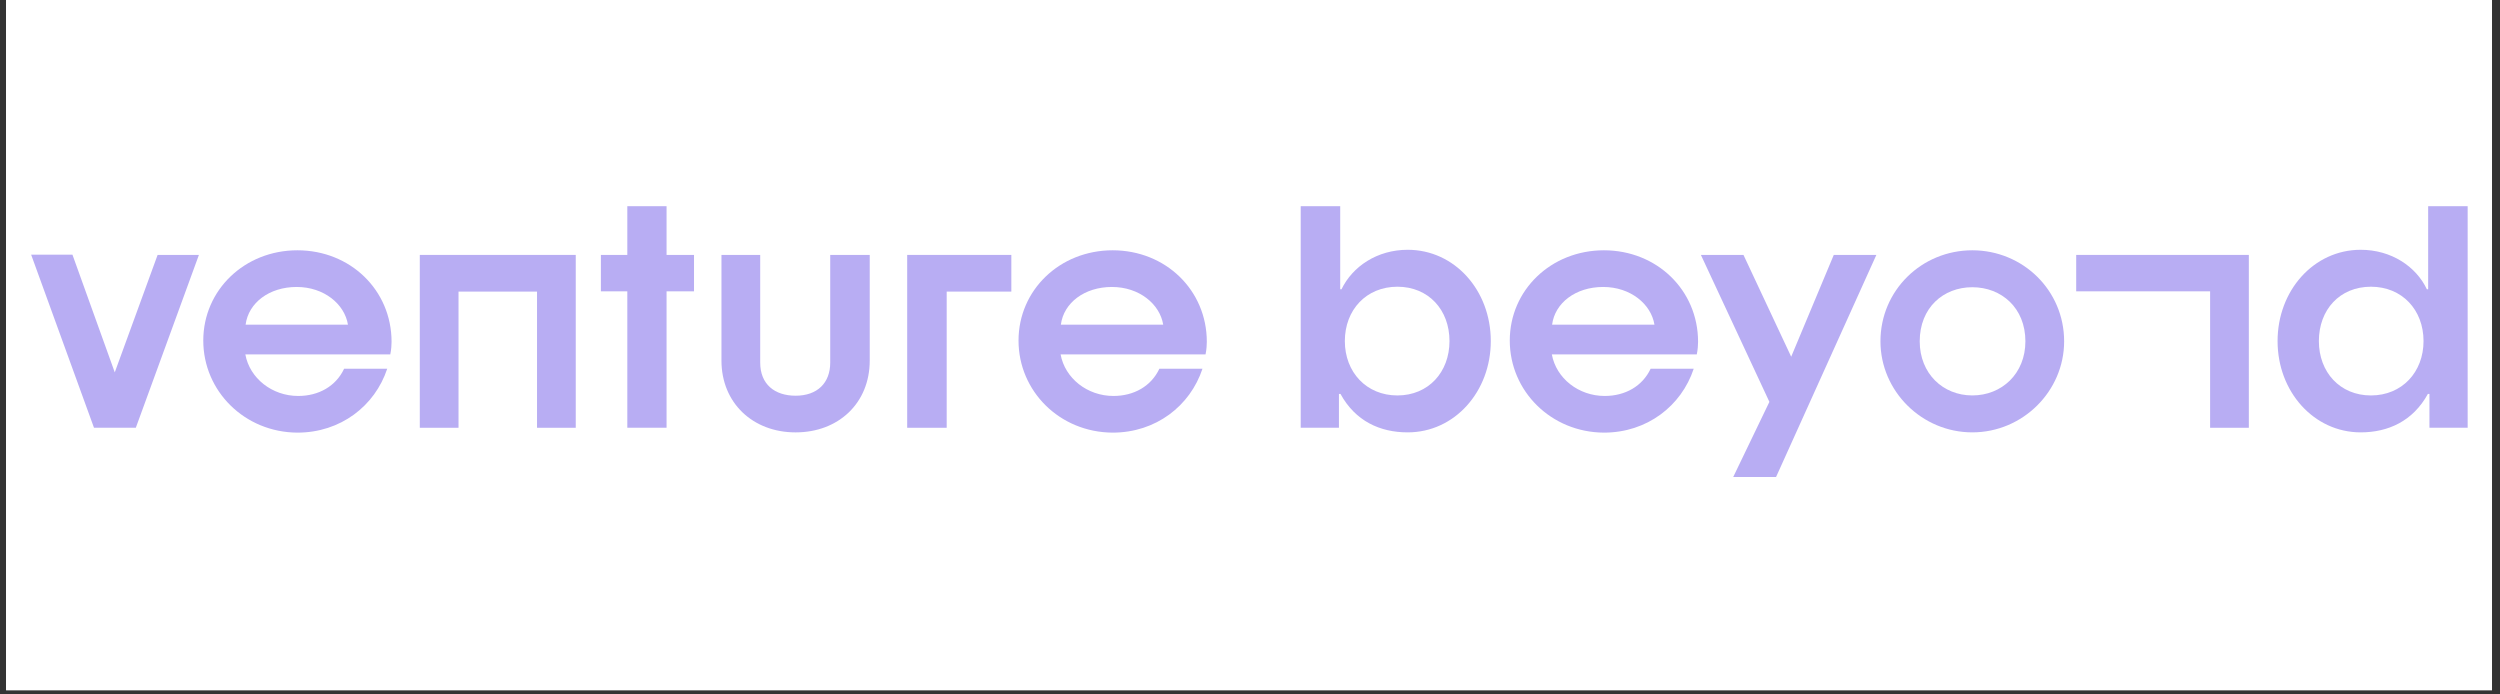
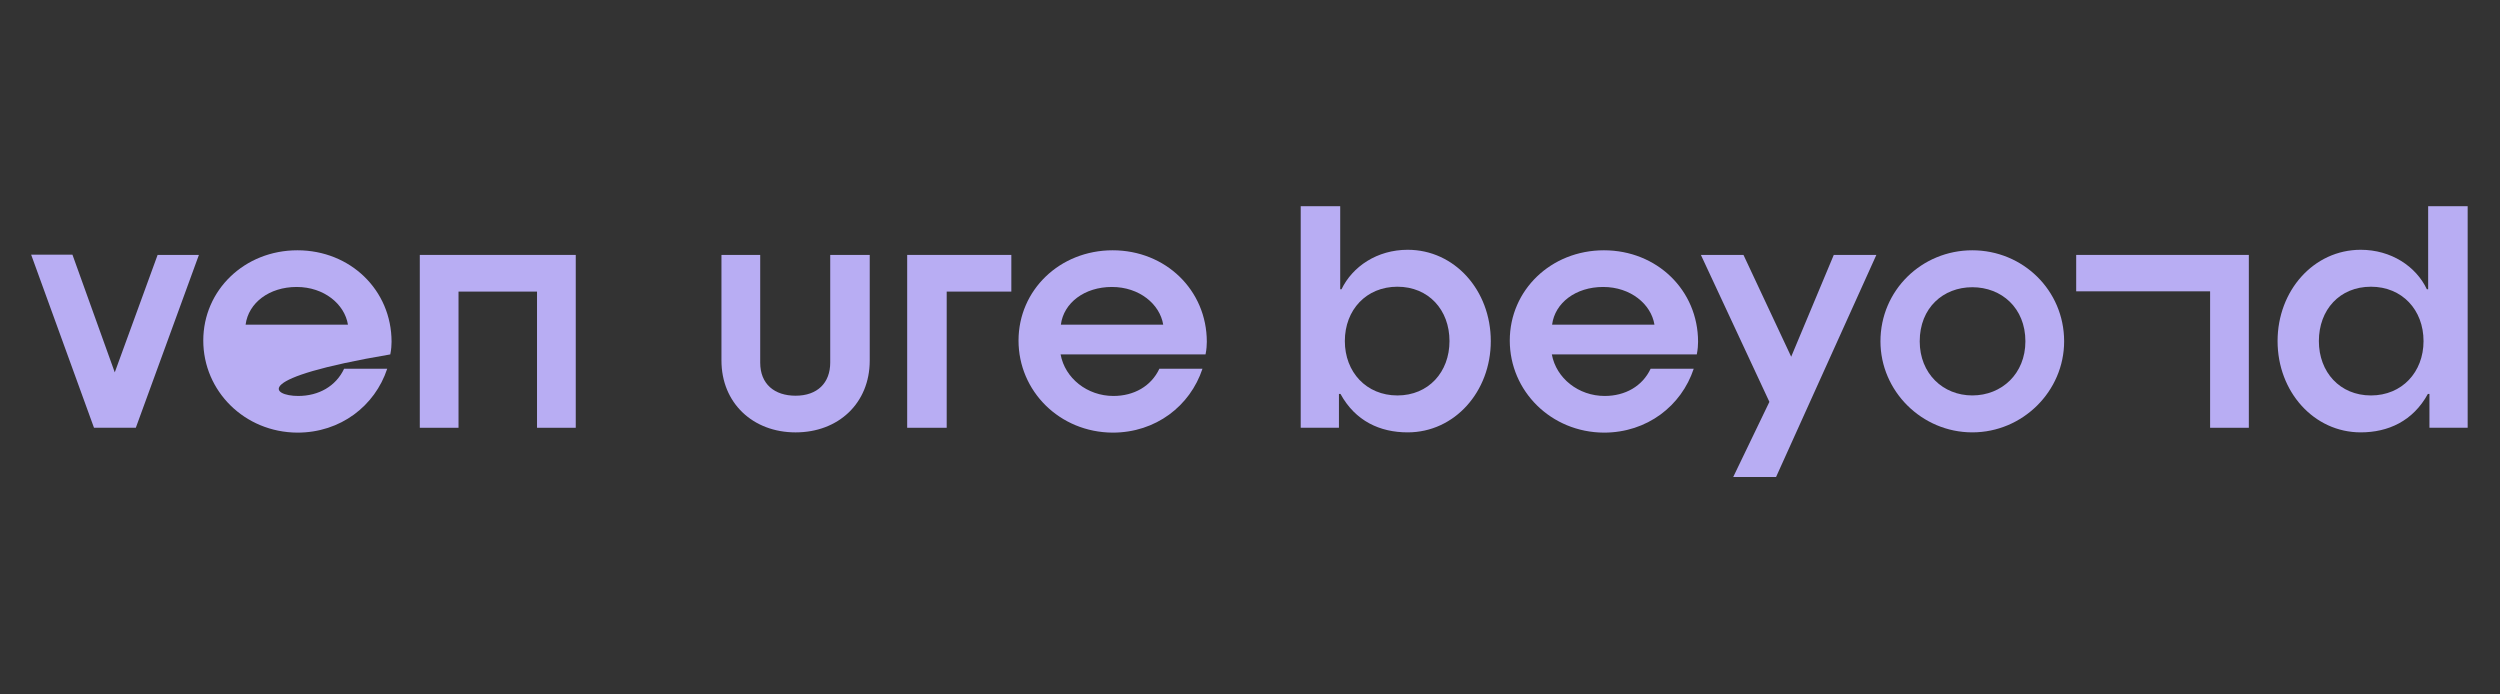
<svg xmlns="http://www.w3.org/2000/svg" width="850" zoomAndPan="magnify" viewBox="0 0 637.5 177" height="236" preserveAspectRatio="xMidYMid meet" version="1.0">
  <rect x="0" y="0" width="637.5" height="177" fill="#333333" stroke="none" />
  <defs>
    <clipPath id="cbfe95a046">
-       <path d="M 1.543 0 L 635.461 0 L 635.461 176.004 L 1.543 176.004 Z M 1.543 0 " clip-rule="nonzero" />
-     </clipPath>
+       </clipPath>
    <clipPath id="8163234b35">
      <path d="M 331 52.578 L 381 52.578 L 381 111 L 331 111 Z M 331 52.578 " clip-rule="nonzero" />
    </clipPath>
    <clipPath id="3701a2e2d6">
      <path d="M 580 52.578 L 630 52.578 L 630 111 L 580 111 Z M 580 52.578 " clip-rule="nonzero" />
    </clipPath>
    <clipPath id="d3a0078da6">
      <path d="M 153 52.578 L 177 52.578 L 177 110 L 153 110 Z M 153 52.578 " clip-rule="nonzero" />
    </clipPath>
  </defs>
  <g clip-path="url(#cbfe95a046)">
    <path fill="#ffffff" d="M 1.543 0 L 635.461 0 L 635.461 176.004 L 1.543 176.004 Z M 1.543 0 " fill-opacity="1" fill-rule="nonzero" />
-     <path fill="#ffffff" d="M 1.543 0 L 635.461 0 L 635.461 176.004 L 1.543 176.004 Z M 1.543 0 " fill-opacity="1" fill-rule="nonzero" />
  </g>
  <path fill="#b8adf3" d="M 7.941 64.938 L 18.473 64.938 L 29.266 94.953 L 40.191 65 L 50.723 65 L 34.633 109.078 L 23.969 109.078 Z M 7.941 64.938 " fill-opacity="1" fill-rule="nonzero" />
-   <path fill="#b8adf3" d="M 51.836 86.844 C 51.836 73.961 62.367 63.824 75.84 63.824 C 89.316 63.824 99.848 73.961 99.848 87.168 C 99.848 87.891 99.785 89.133 99.523 90.375 L 62.562 90.375 C 63.676 96.457 69.367 100.969 76.039 100.969 C 81.27 100.969 85.652 98.484 87.746 94.035 L 98.738 94.035 C 95.598 103.52 86.832 110.32 75.84 110.32 C 62.367 110.254 51.836 99.727 51.836 86.844 Z M 88.727 82.789 C 87.879 77.559 82.645 73.176 75.645 73.176 C 68.645 73.176 63.348 77.23 62.629 82.789 Z M 88.727 82.789 " fill-opacity="1" fill-rule="nonzero" />
+   <path fill="#b8adf3" d="M 51.836 86.844 C 51.836 73.961 62.367 63.824 75.84 63.824 C 89.316 63.824 99.848 73.961 99.848 87.168 C 99.848 87.891 99.785 89.133 99.523 90.375 C 63.676 96.457 69.367 100.969 76.039 100.969 C 81.27 100.969 85.652 98.484 87.746 94.035 L 98.738 94.035 C 95.598 103.52 86.832 110.32 75.84 110.32 C 62.367 110.254 51.836 99.727 51.836 86.844 Z M 88.727 82.789 C 87.879 77.559 82.645 73.176 75.645 73.176 C 68.645 73.176 63.348 77.23 62.629 82.789 Z M 88.727 82.789 " fill-opacity="1" fill-rule="nonzero" />
  <path fill="#b8adf3" d="M 107.047 65.004 L 146.816 65.004 L 146.816 109.082 L 136.941 109.082 L 136.941 74.355 L 116.922 74.355 L 116.922 109.082 L 107.047 109.082 Z M 107.047 65.004 " fill-opacity="1" fill-rule="nonzero" />
  <path fill="#b8adf3" d="M 183.973 91.949 L 183.973 65.004 L 193.852 65.004 L 193.852 92.469 C 193.852 97.965 197.516 100.906 202.879 100.906 C 208.438 100.906 211.707 97.637 211.707 92.469 L 211.707 65.004 L 221.781 65.004 L 221.781 91.949 C 221.781 102.805 213.801 110.258 202.879 110.258 C 191.953 110.258 183.973 102.738 183.973 91.949 Z M 183.973 91.949 " fill-opacity="1" fill-rule="nonzero" />
  <path fill="#b8adf3" d="M 231.332 65.004 L 257.891 65.004 L 257.891 74.355 L 241.406 74.355 L 241.406 109.082 L 231.332 109.082 Z M 231.332 65.004 " fill-opacity="1" fill-rule="nonzero" />
  <path fill="#b8adf3" d="M 259.723 86.844 C 259.723 73.961 270.254 63.824 283.73 63.824 C 297.207 63.824 307.738 73.961 307.738 87.168 C 307.738 87.891 307.676 89.133 307.41 90.375 L 270.453 90.375 C 271.566 96.457 277.254 100.969 283.926 100.969 C 289.16 100.969 293.543 98.484 295.637 94.035 L 306.629 94.035 C 303.488 103.52 294.723 110.32 283.73 110.32 C 270.191 110.254 259.723 99.727 259.723 86.844 Z M 296.617 82.789 C 295.766 77.559 290.535 73.176 283.535 73.176 C 276.535 73.176 271.238 77.23 270.52 82.789 Z M 296.617 82.789 " fill-opacity="1" fill-rule="nonzero" />
  <g clip-path="url(#8163234b35)">
    <path fill="#b8adf3" d="M 341.82 100.445 L 341.43 100.445 L 341.43 109.078 L 331.68 109.078 L 331.68 52.578 L 341.754 52.578 L 341.754 73.766 L 342.082 73.766 C 344.895 67.945 351.176 63.695 358.961 63.695 C 370.93 63.695 380.152 74.027 380.152 86.977 C 380.152 99.859 370.93 110.254 358.961 110.254 C 351.895 110.254 345.613 107.379 341.82 100.445 Z M 369.621 86.977 C 369.621 78.996 364.258 73.113 356.34 73.113 C 348.426 73.113 342.934 78.996 342.934 86.977 C 342.934 94.887 348.426 100.84 356.34 100.84 C 364.258 100.84 369.621 94.887 369.621 86.977 Z M 369.621 86.977 " fill-opacity="1" fill-rule="nonzero" />
  </g>
  <path fill="#b8adf3" d="M 384.992 86.844 C 384.992 73.961 395.523 63.824 409 63.824 C 422.477 63.824 433.008 73.961 433.008 87.168 C 433.008 87.891 432.941 89.133 432.68 90.375 L 395.719 90.375 C 396.832 96.457 402.523 100.969 409.195 100.969 C 414.43 100.969 418.812 98.484 420.906 94.035 L 431.895 94.035 C 428.754 103.52 419.988 110.32 409 110.32 C 395.523 110.254 384.992 99.727 384.992 86.844 Z M 421.887 82.789 C 421.035 77.559 415.805 73.176 408.805 73.176 C 401.805 73.176 396.504 77.23 395.785 82.789 Z M 421.887 82.789 " fill-opacity="1" fill-rule="nonzero" />
  <path fill="#b8adf3" d="M 451.195 102.477 L 433.727 65.004 L 444.586 65.004 L 456.754 90.965 L 467.613 65.004 L 478.473 65.004 L 452.895 121.637 L 441.969 121.637 Z M 451.195 102.477 " fill-opacity="1" fill-rule="nonzero" />
  <path fill="#b8adf3" d="M 479.516 87.039 C 479.516 74.027 490.051 63.824 502.938 63.824 C 515.824 63.824 526.355 74.027 526.355 87.039 C 526.355 99.727 515.824 110.254 502.938 110.254 C 490.051 110.254 479.516 99.727 479.516 87.039 Z M 516.477 87.039 C 516.477 78.539 510.395 73.242 502.938 73.242 C 495.543 73.242 489.527 78.473 489.527 87.039 C 489.527 95.277 495.48 100.836 502.938 100.836 C 510.461 100.836 516.477 95.277 516.477 87.039 Z M 516.477 87.039 " fill-opacity="1" fill-rule="nonzero" />
  <g clip-path="url(#3701a2e2d6)">
    <path fill="#b8adf3" d="M 580.781 86.977 C 580.781 74.094 590.004 63.695 601.977 63.695 C 609.758 63.695 616.105 67.945 618.852 73.766 L 619.18 73.766 L 619.18 52.578 L 629.254 52.578 L 629.254 109.078 L 619.508 109.078 L 619.508 100.445 L 619.113 100.445 C 615.32 107.379 608.973 110.254 601.977 110.254 C 590.07 110.254 580.781 99.922 580.781 86.977 Z M 618 86.977 C 618 78.996 612.508 73.113 604.594 73.113 C 596.613 73.113 591.312 78.996 591.312 86.977 C 591.312 94.887 596.676 100.84 604.594 100.84 C 612.508 100.84 618 94.887 618 86.977 Z M 618 86.977 " fill-opacity="1" fill-rule="nonzero" />
  </g>
  <path fill="#b8adf3" d="M 563.578 65.004 L 529.43 65.004 L 529.43 74.289 L 563.578 74.289 L 563.578 109.082 L 573.453 109.082 L 573.453 65.004 Z M 563.578 65.004 " fill-opacity="1" fill-rule="nonzero" />
  <g clip-path="url(#d3a0078da6)">
-     <path fill="#b8adf3" d="M 169.973 109.078 L 169.973 74.289 L 176.973 74.289 L 176.973 65.004 L 169.973 65.004 L 169.973 52.578 L 159.965 52.578 L 159.965 65.004 L 153.227 65.004 L 153.227 74.289 L 159.965 74.289 L 159.965 109.078 Z M 169.973 109.078 " fill-opacity="1" fill-rule="nonzero" />
-   </g>
+     </g>
</svg>